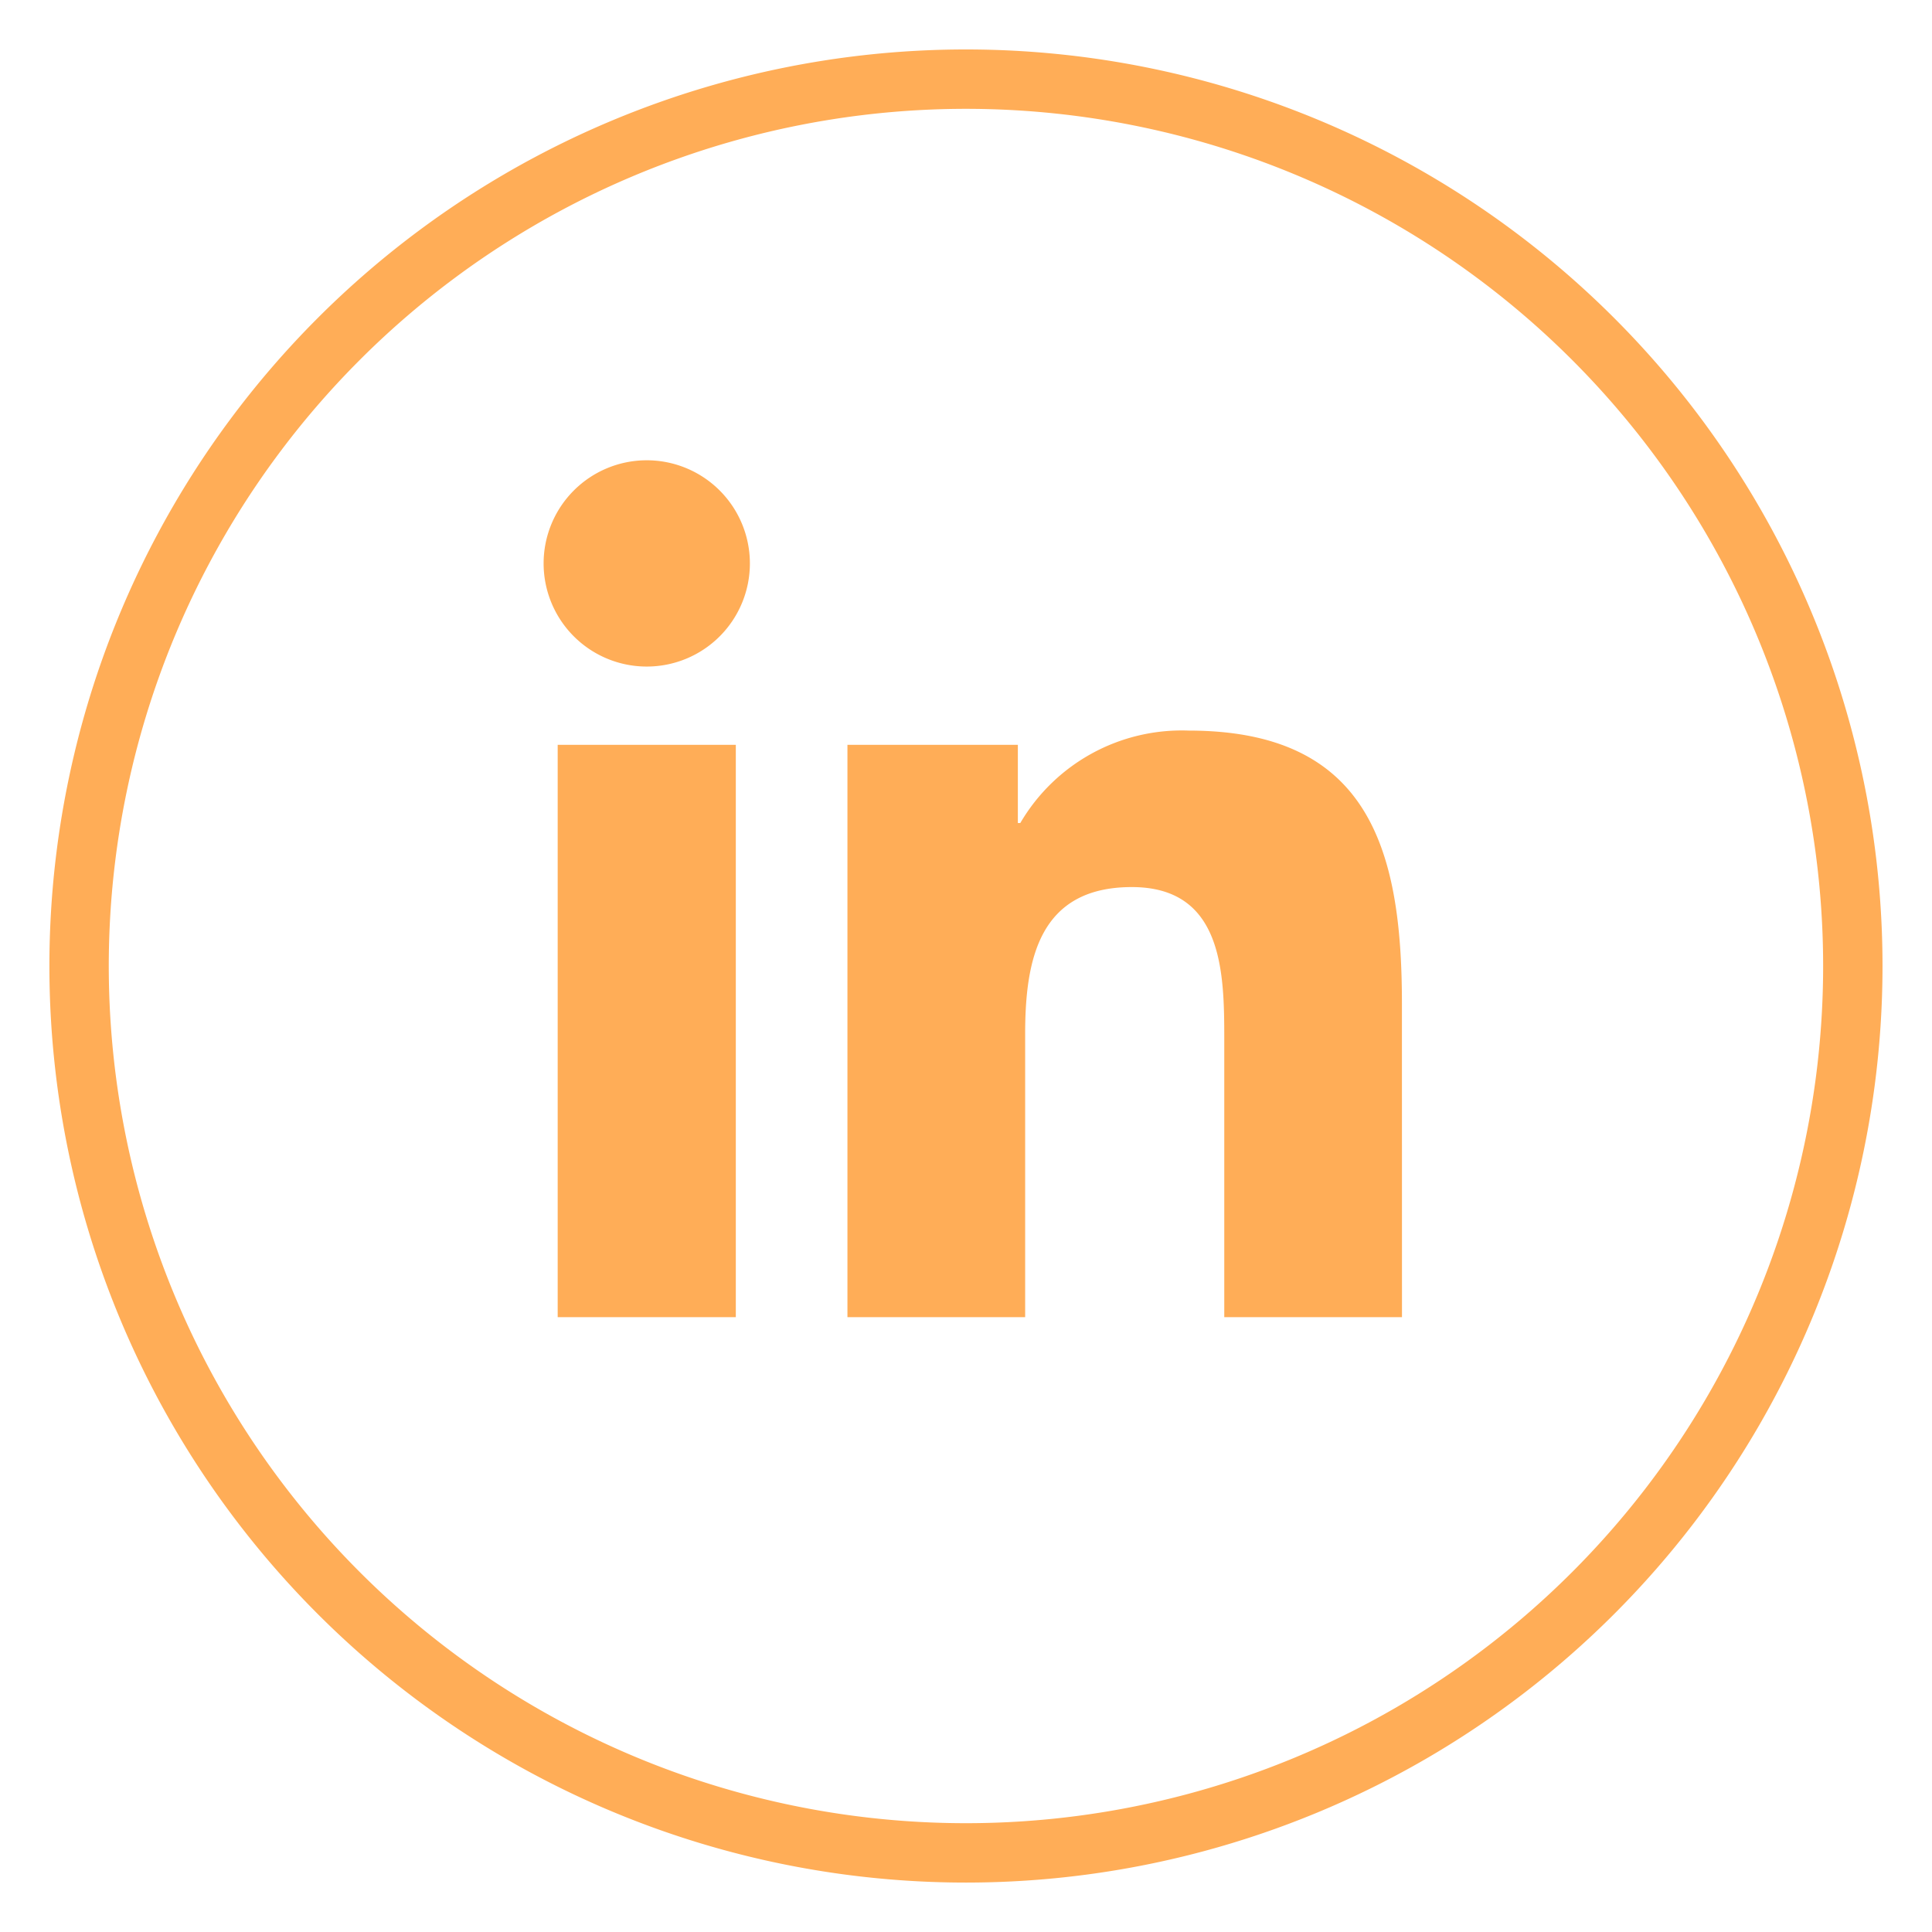
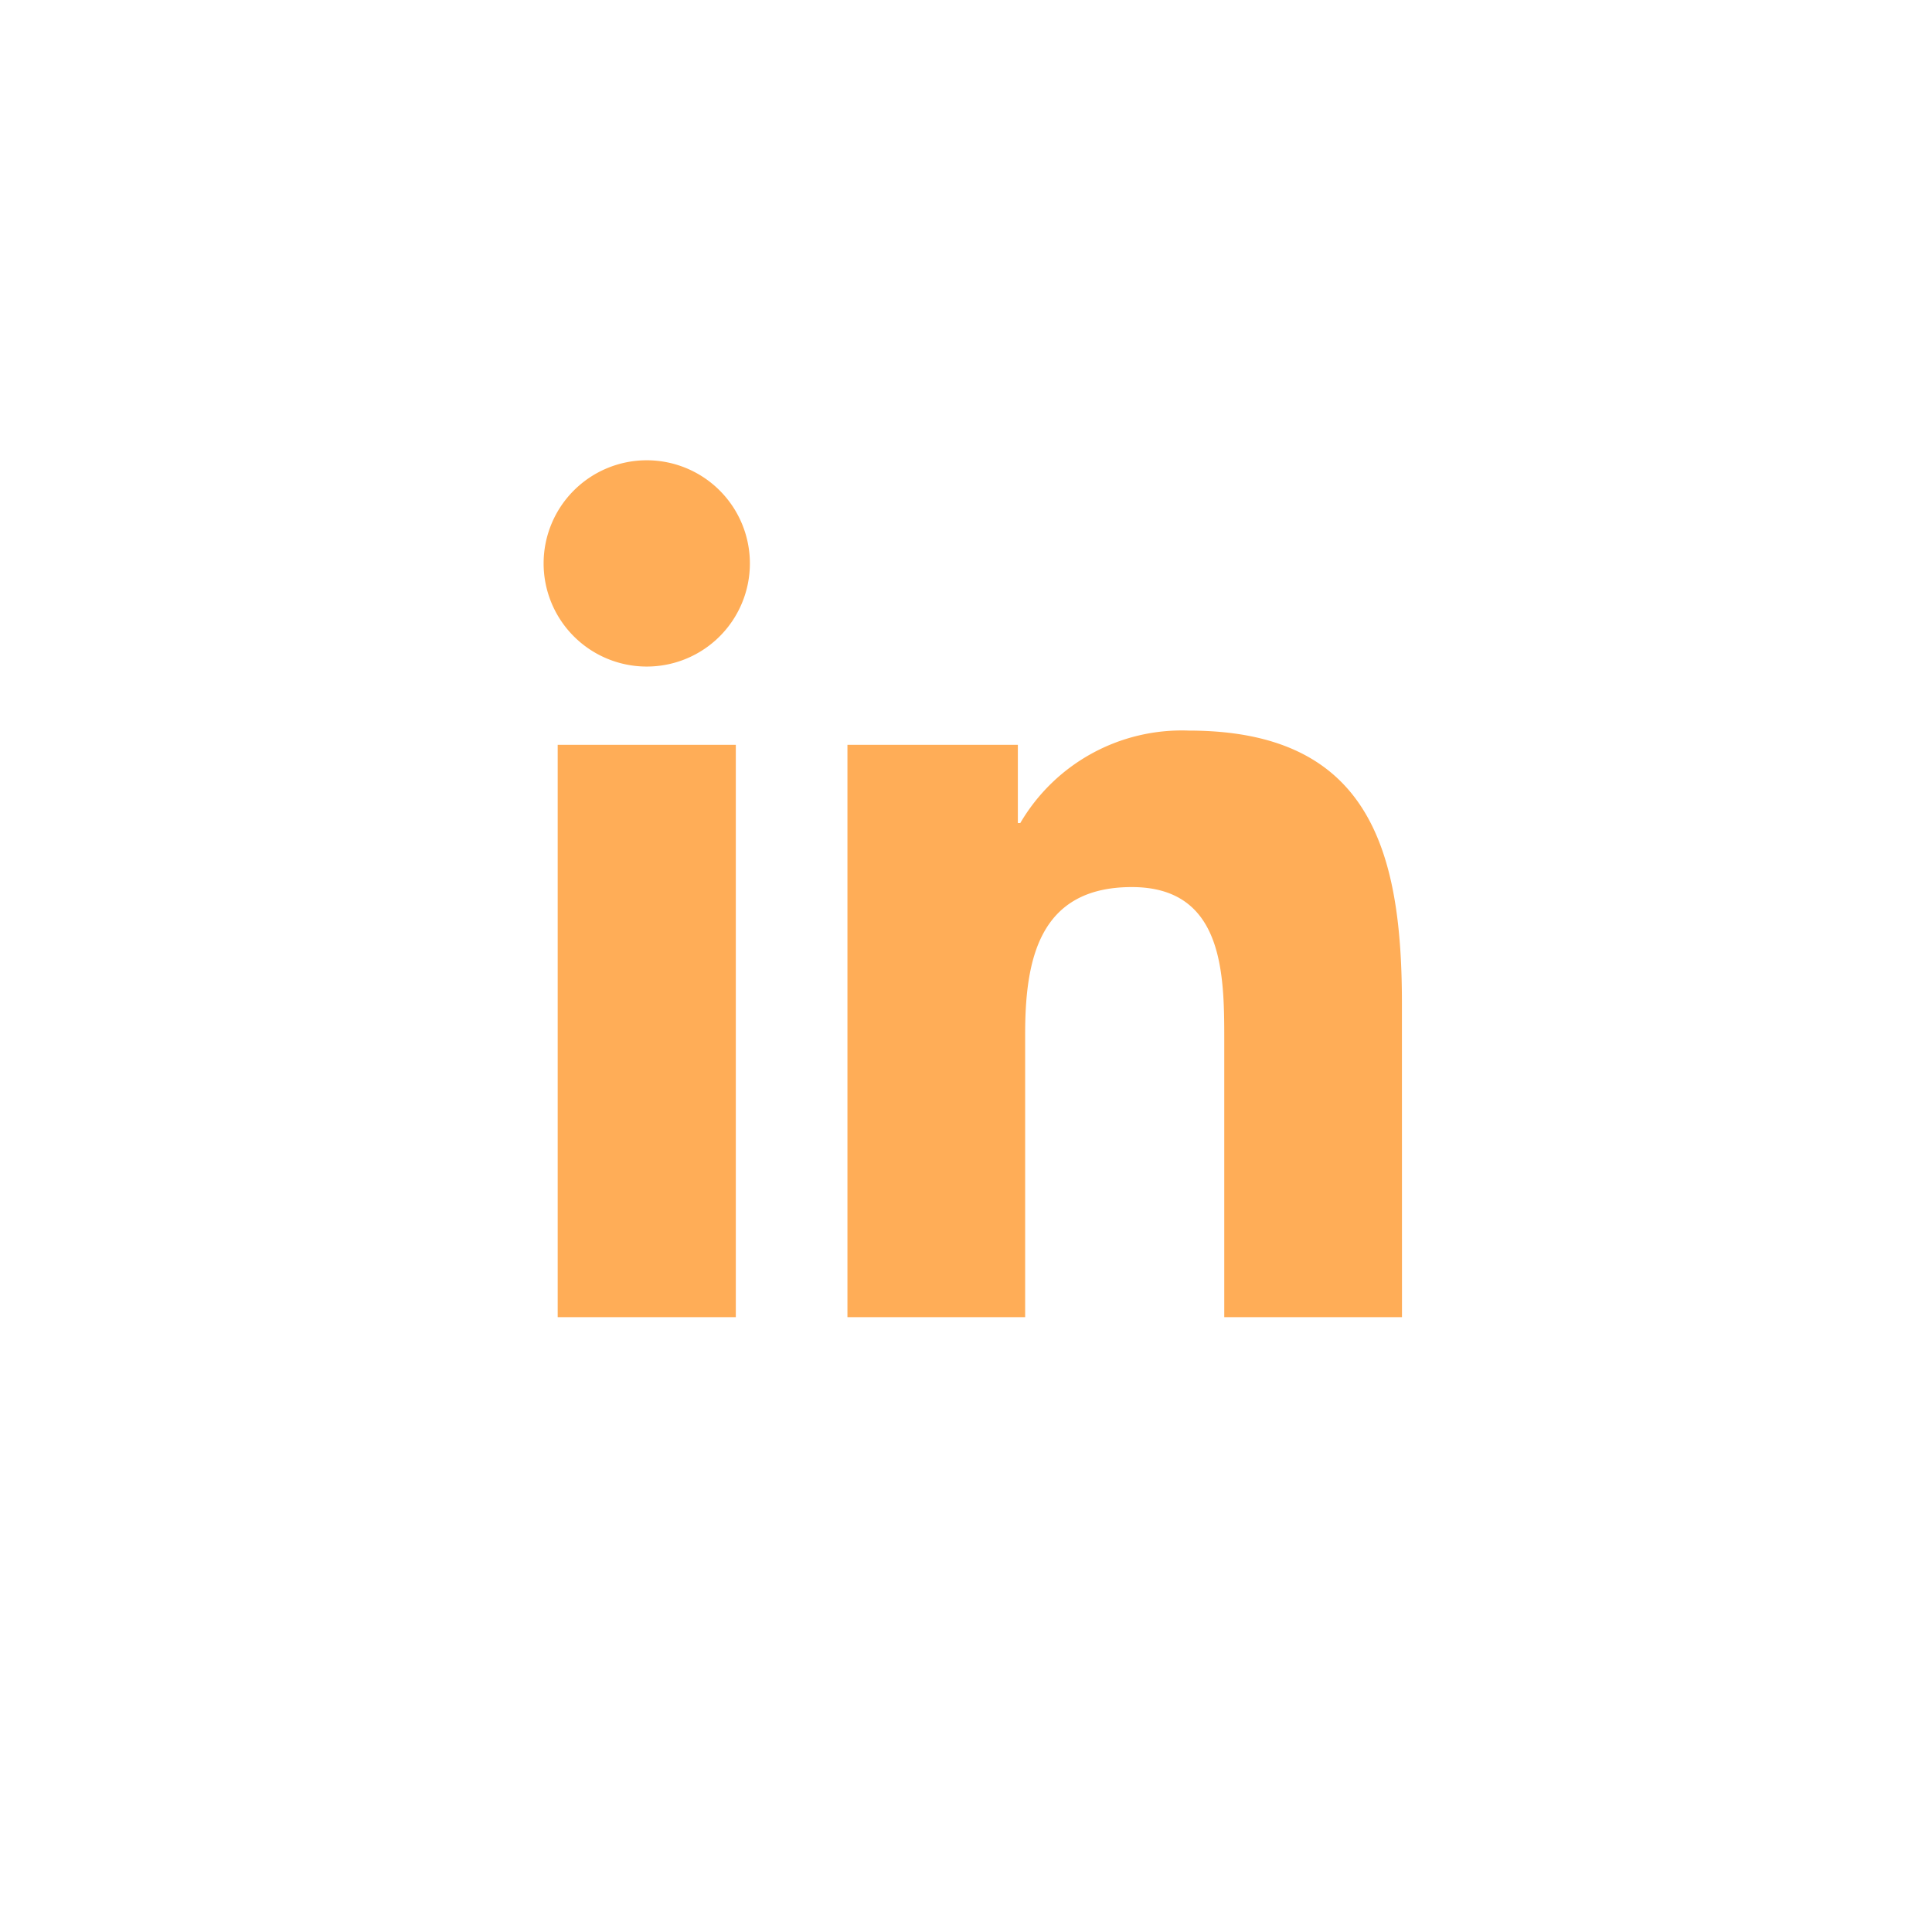
<svg xmlns="http://www.w3.org/2000/svg" width="65.077" height="65.077" viewBox="0 0 65.077 65.077">
  <defs>
    <clipPath id="clip-path">
      <rect id="Rectangle_60" data-name="Rectangle 60" width="65.077" height="65.077" transform="translate(-2 -2)" fill="none" stroke="#081476" stroke-width="2" />
    </clipPath>
  </defs>
  <g id="Picto_Linkedin" data-name="Picto Linkedin" transform="translate(2 2)">
    <g id="Groupe_de_masques_102" data-name="Groupe de masques 102" transform="translate(0 0)" clip-path="url(#clip-path)">
      <path id="Tracé_119" data-name="Tracé 119" d="M30.307,60.18h0A29.866,29.866,0,1,1,54.589,47.709,29.872,29.872,0,0,1,30.307,60.18" transform="translate(0.232 0.232)" fill="none" />
-       <path id="Tracé_120" data-name="Tracé 120" d="M30.307,60.18h0A29.873,29.873,0,1,1,60.178,30.307,29.872,29.872,0,0,1,30.307,60.18Z" transform="translate(0.232 0.232)" fill="none" stroke="#FFAD57" stroke-miterlimit="10" stroke-width="2" />
      <path id="Tracé_121" data-name="Tracé 121" d="M17.1,37.659h-6V18.381h6Zm-3-21.914a3.474,3.474,0,1,1,3.474-3.475A3.473,3.473,0,0,1,14.1,15.745M39.539,37.659H33.553V28.286c0-2.236-.045-5.113-3.114-5.113-3.119,0-3.593,2.436-3.593,4.95v9.537H20.86V18.381H26.6v2.634h.083a6.3,6.3,0,0,1,5.67-3.113c6.063,0,7.184,3.991,7.184,9.184Z" transform="translate(5.685 4.707)" fill="#FFAD57" />
    </g>
  </g>
</svg>